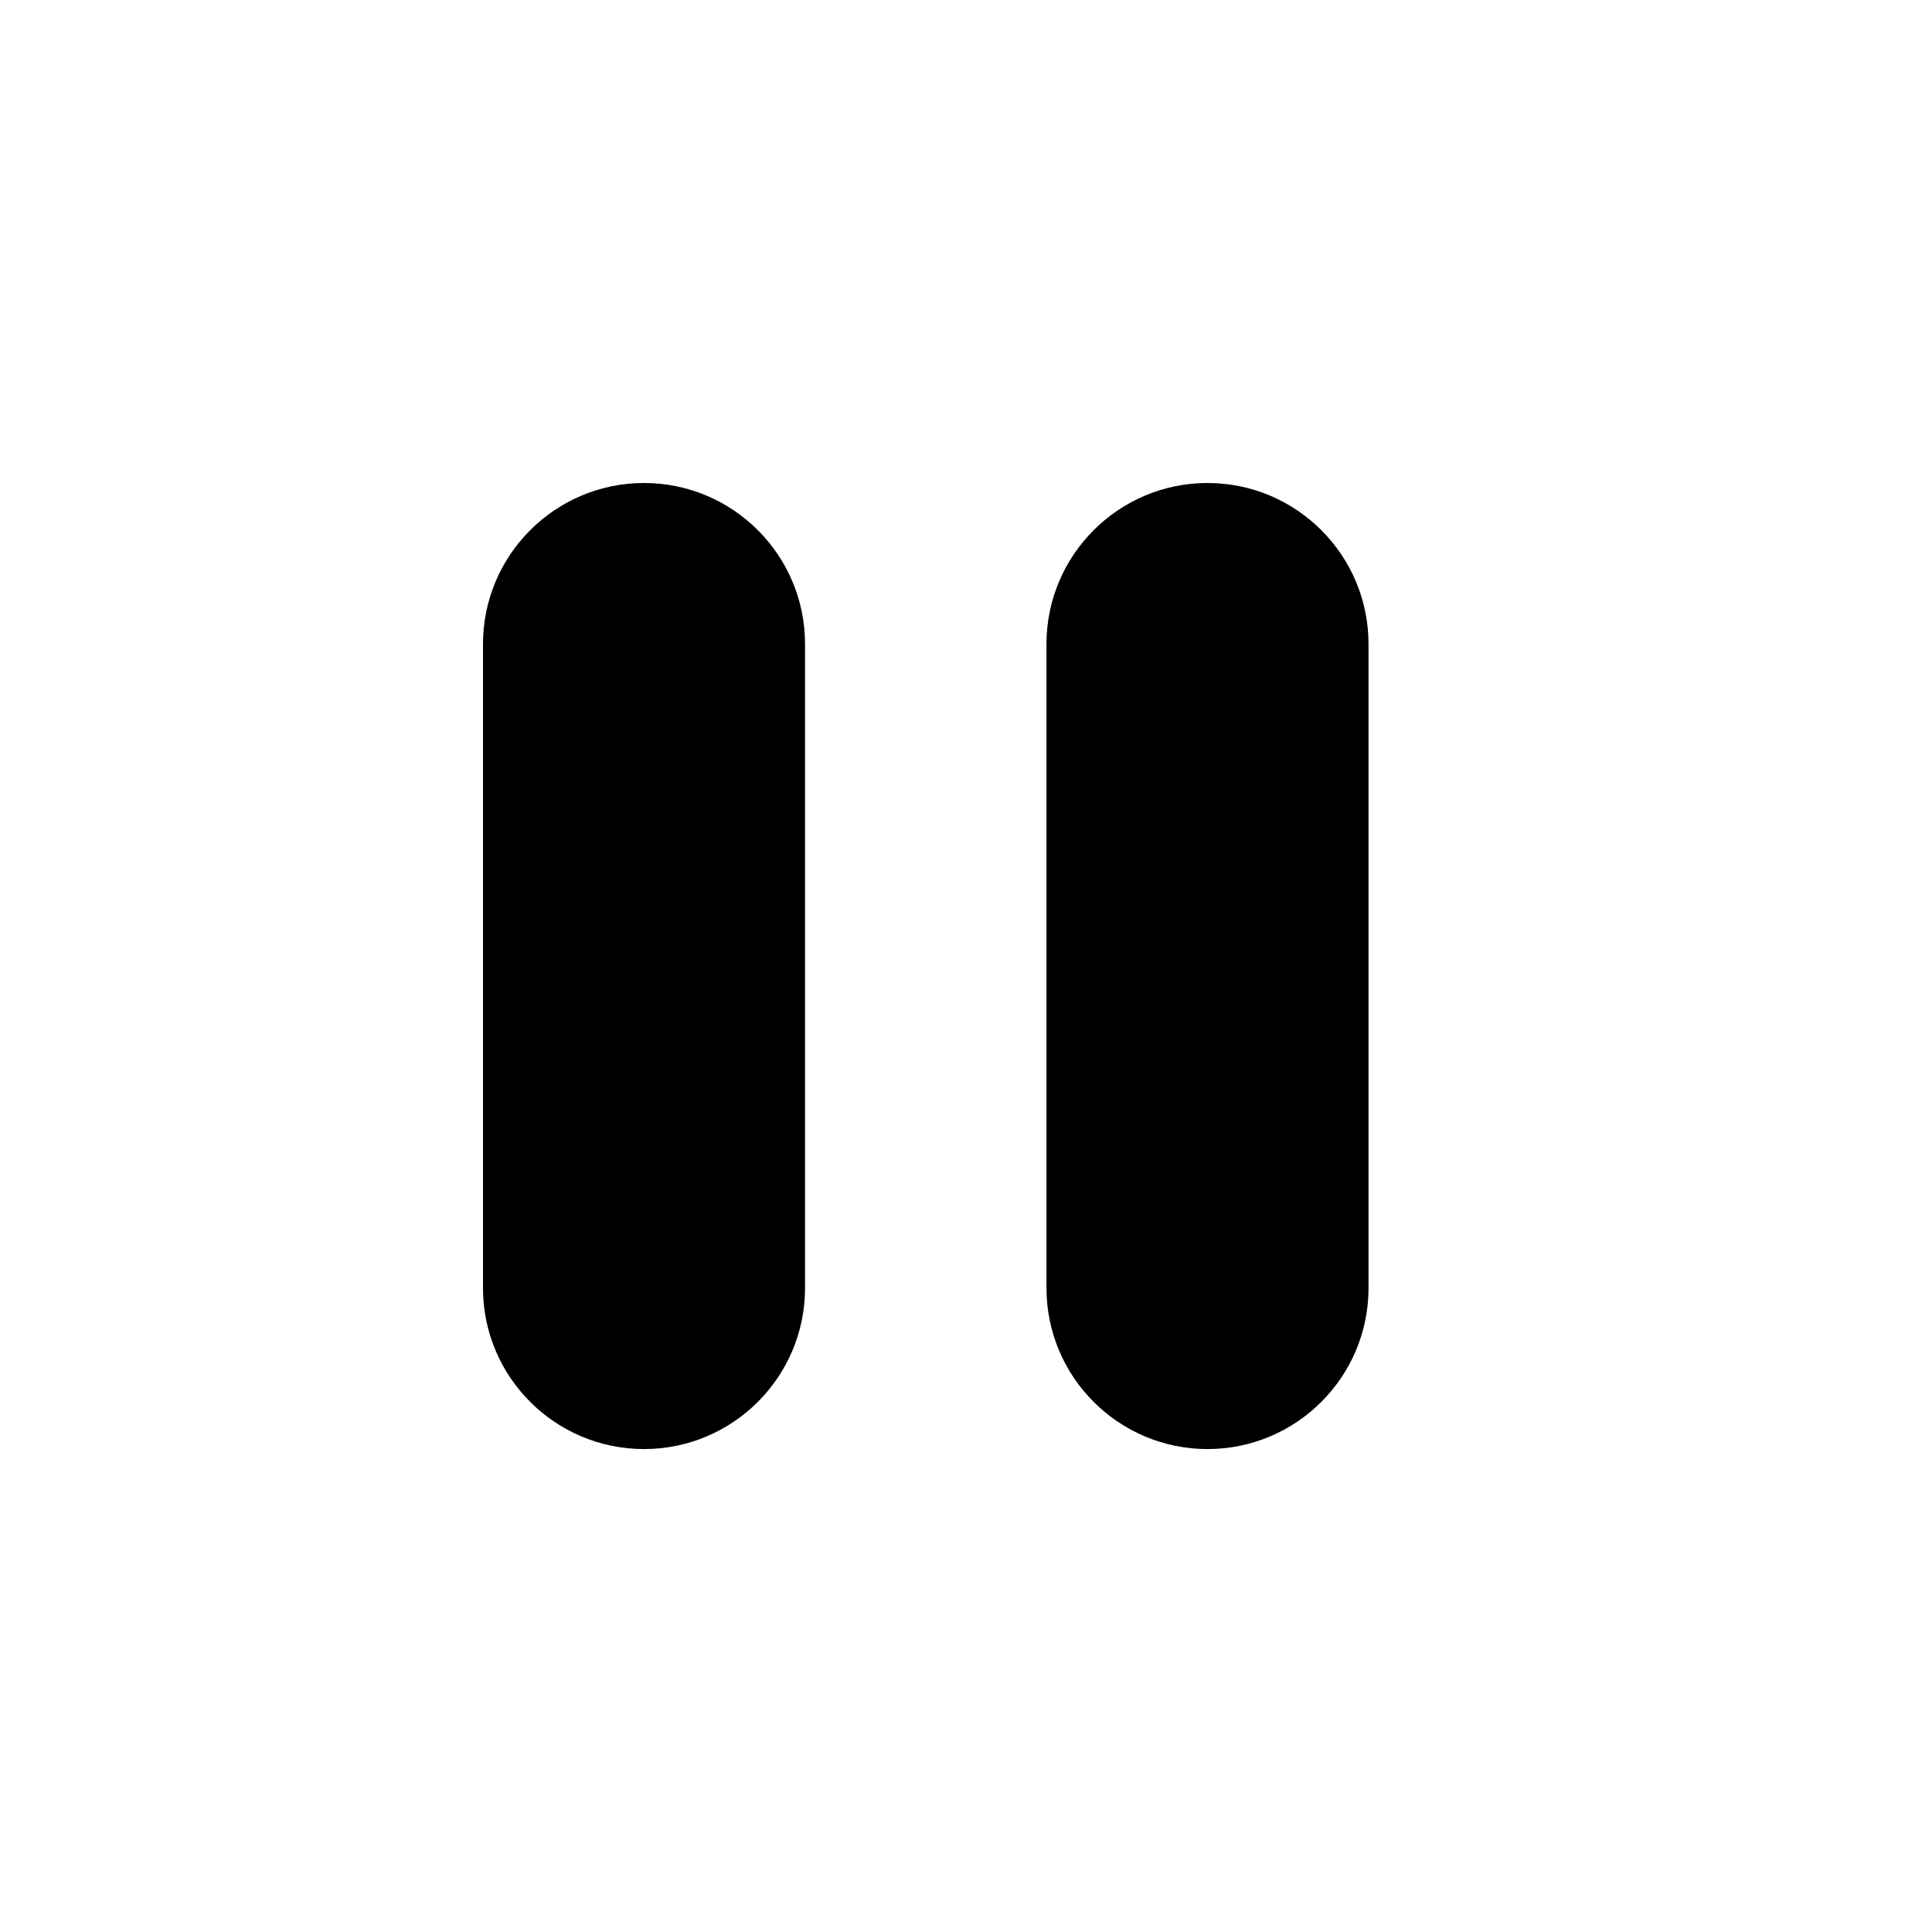
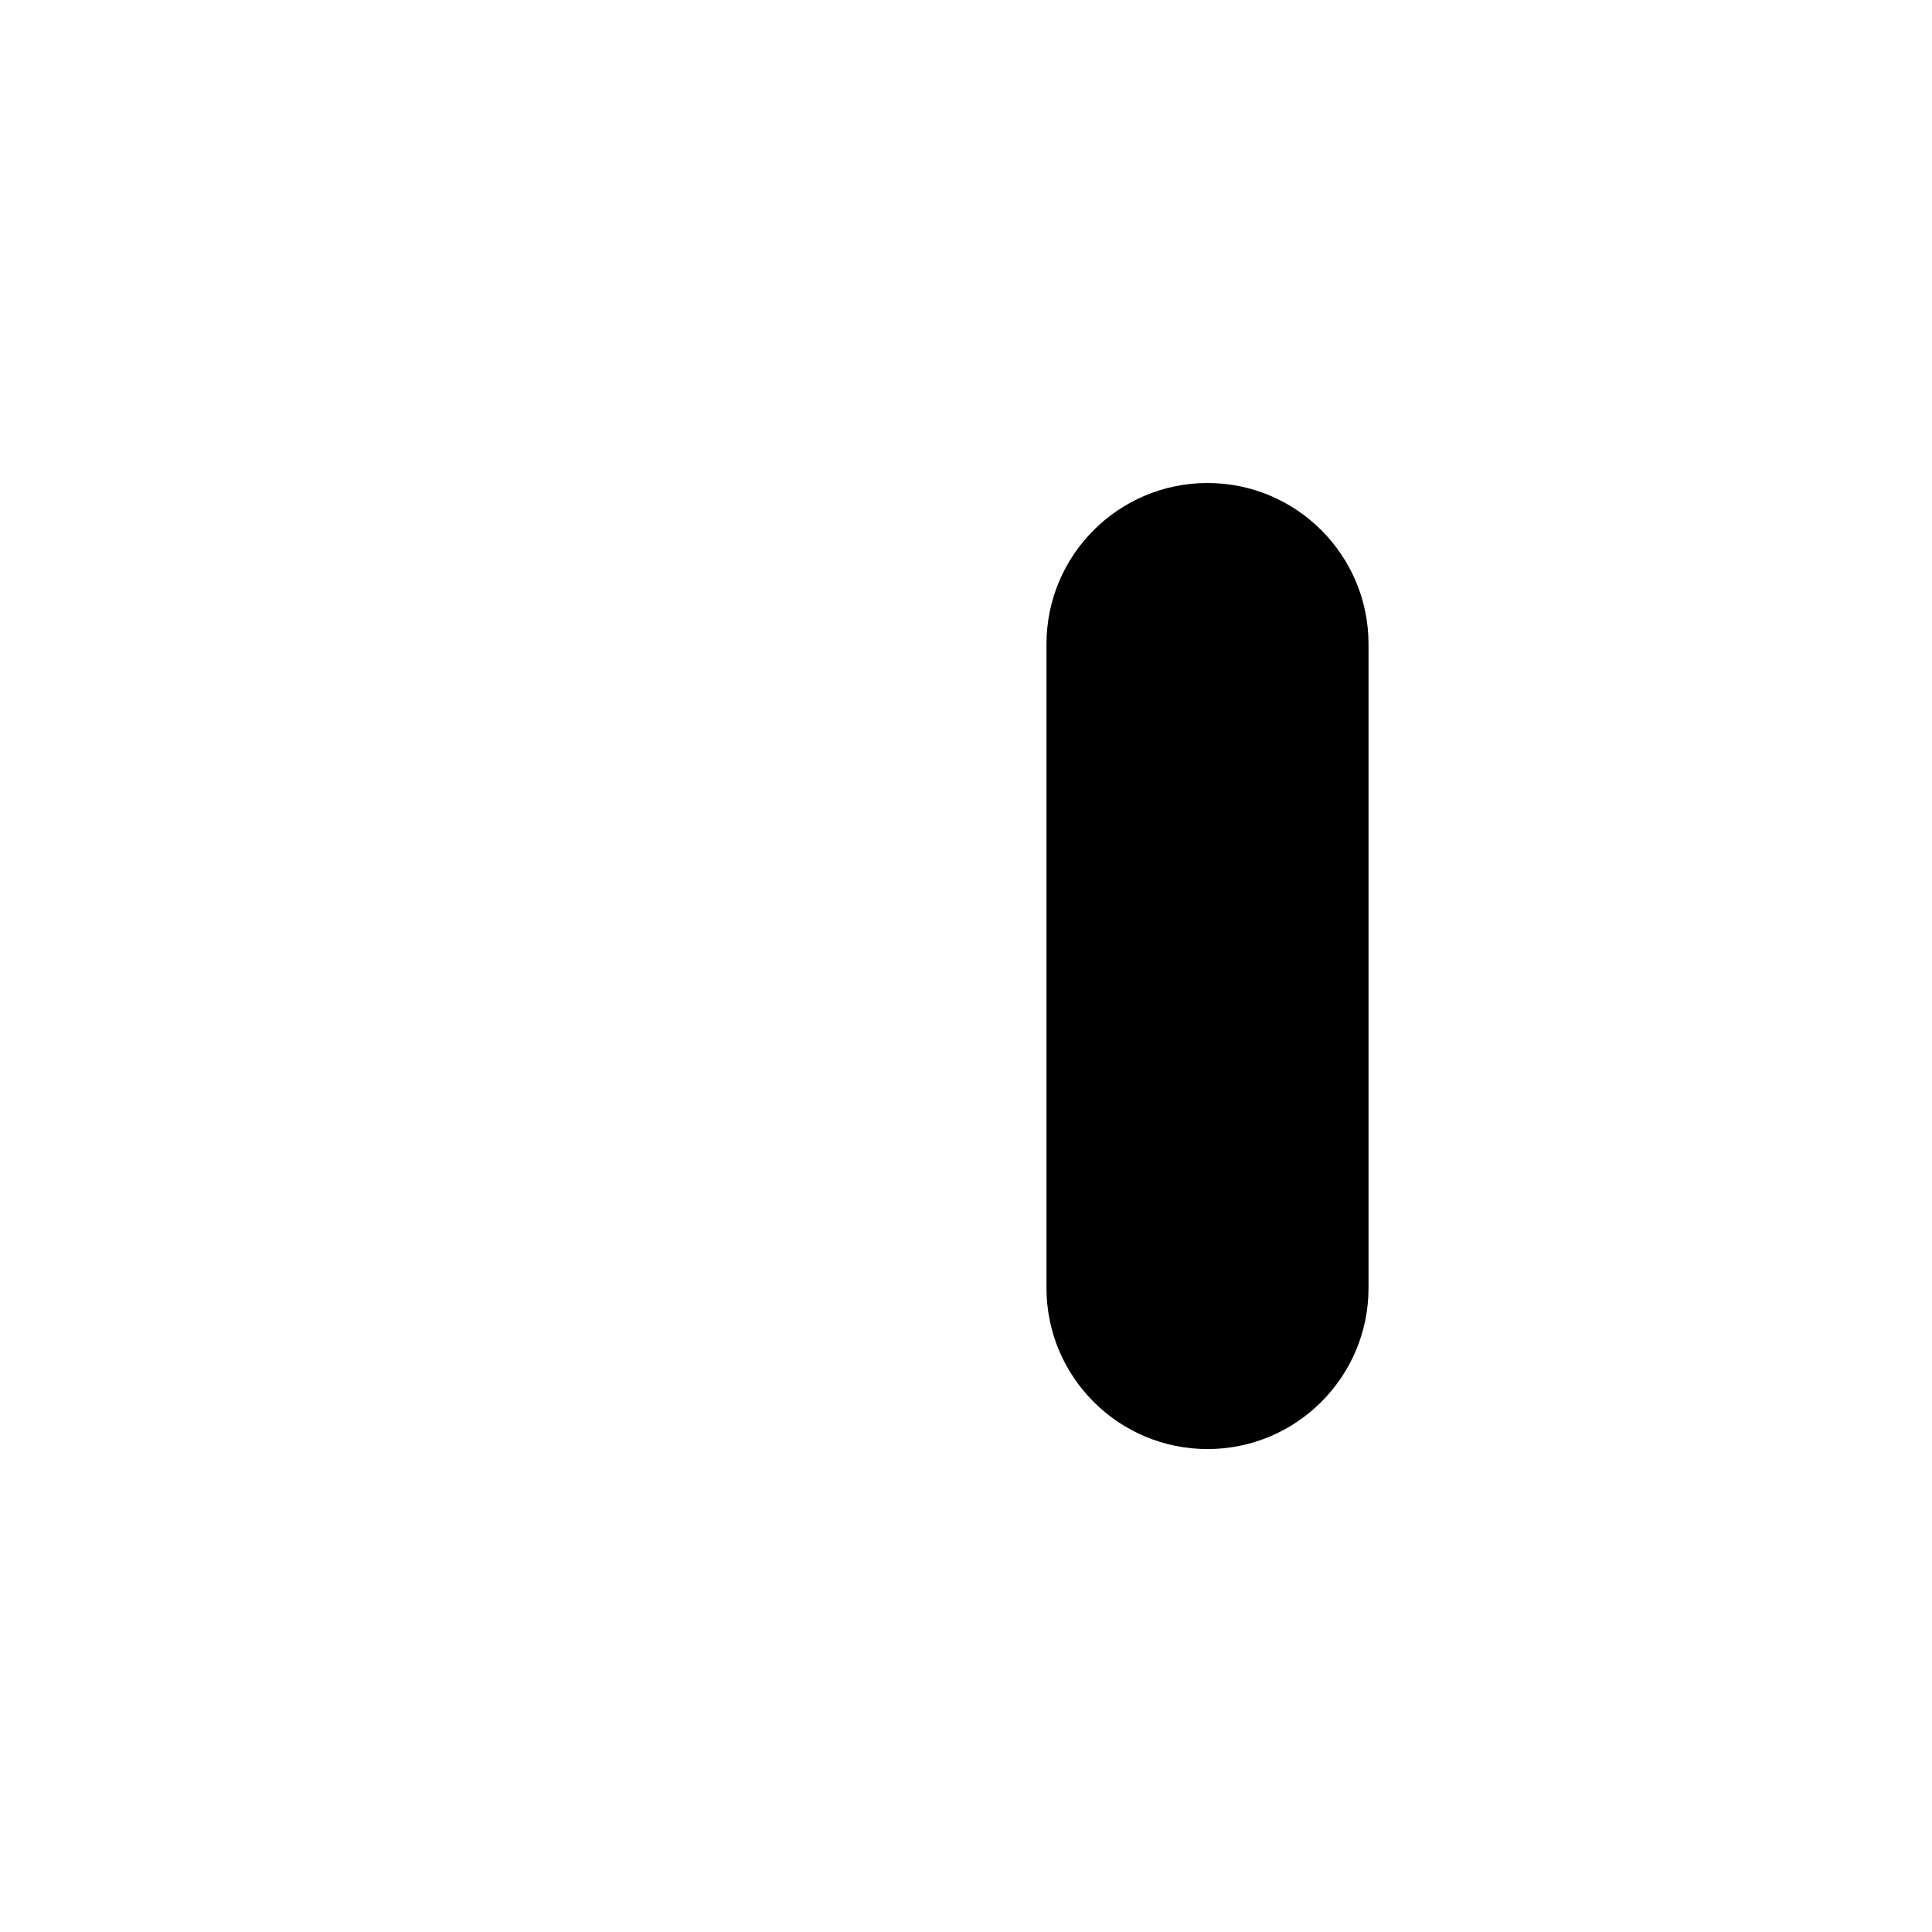
<svg xmlns="http://www.w3.org/2000/svg" version="1.1" width="32" height="32" viewBox="0 0 32 32">
-   <path d="M10.667 8c-1.472 0-2.667 1.195-2.667 2.667v10.667c0 1.472 1.195 2.667 2.667 2.667s2.667-1.195 2.667-2.667v-10.667c0-1.472-1.195-2.667-2.667-2.667z" />
  <path d="M20 8c-1.472 0-2.667 1.195-2.667 2.667v10.667c0 1.472 1.195 2.667 2.667 2.667s2.667-1.195 2.667-2.667v-10.667c0-1.472-1.195-2.667-2.667-2.667z" />
</svg>